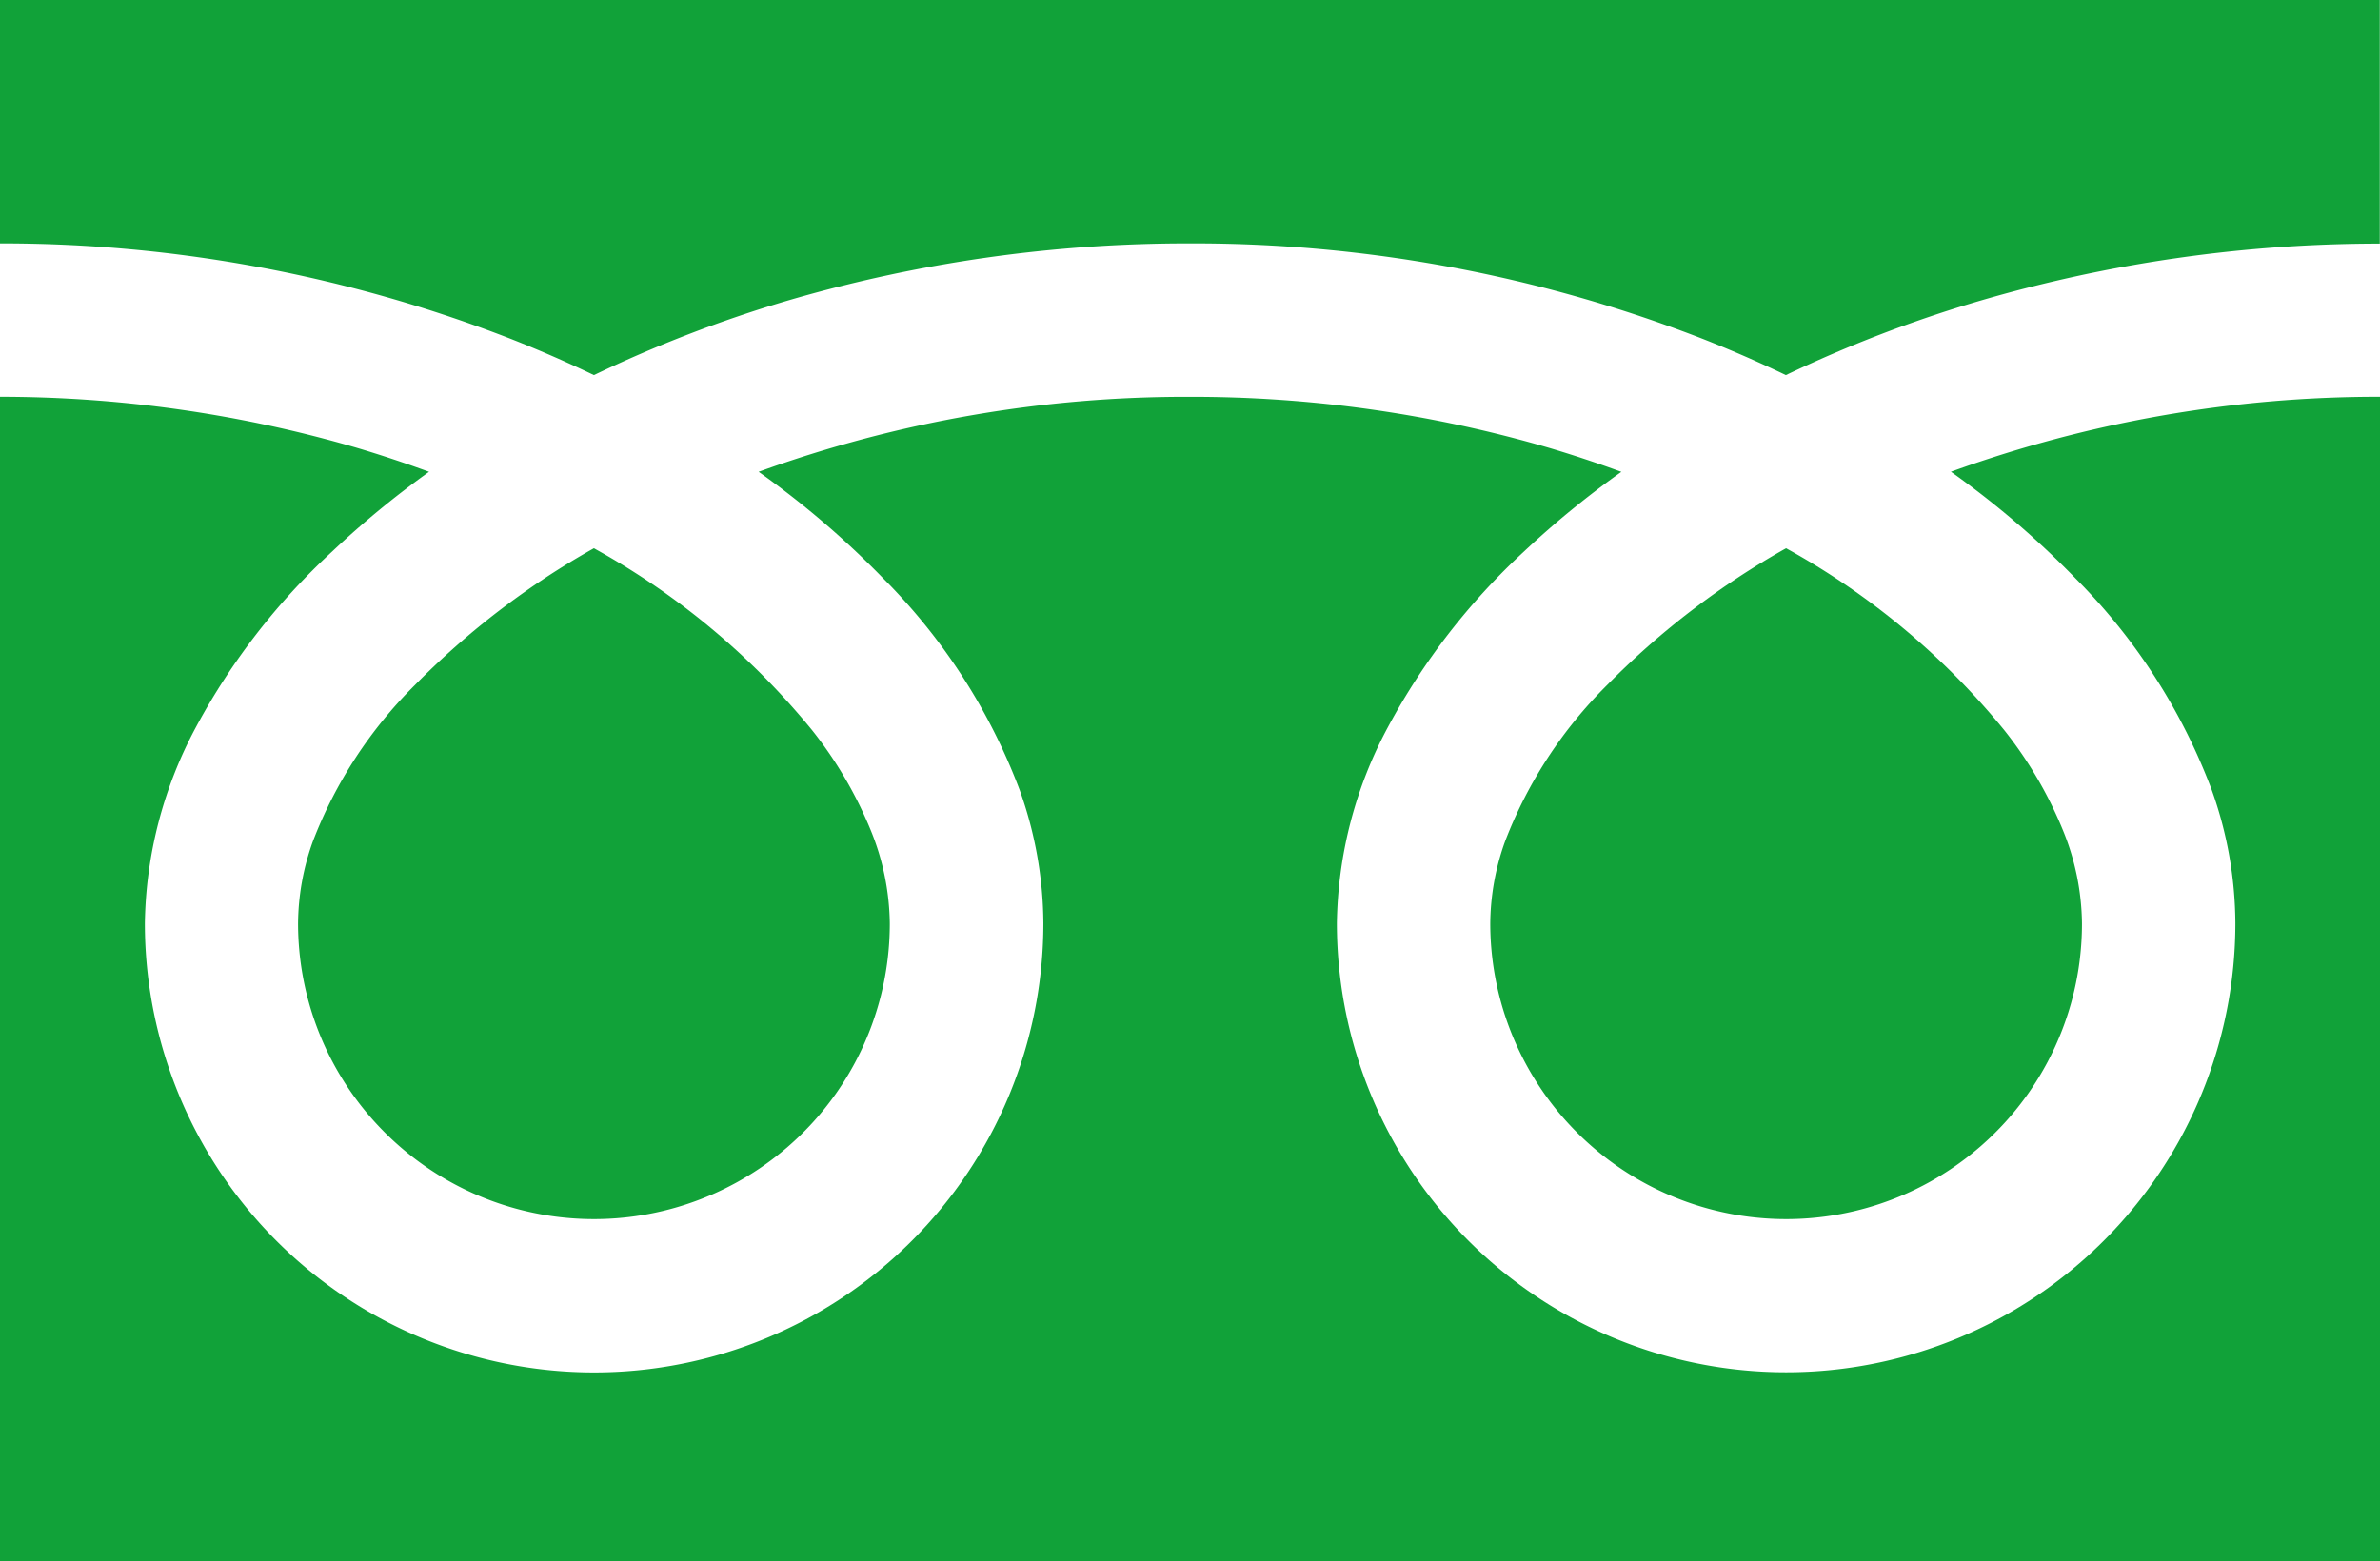
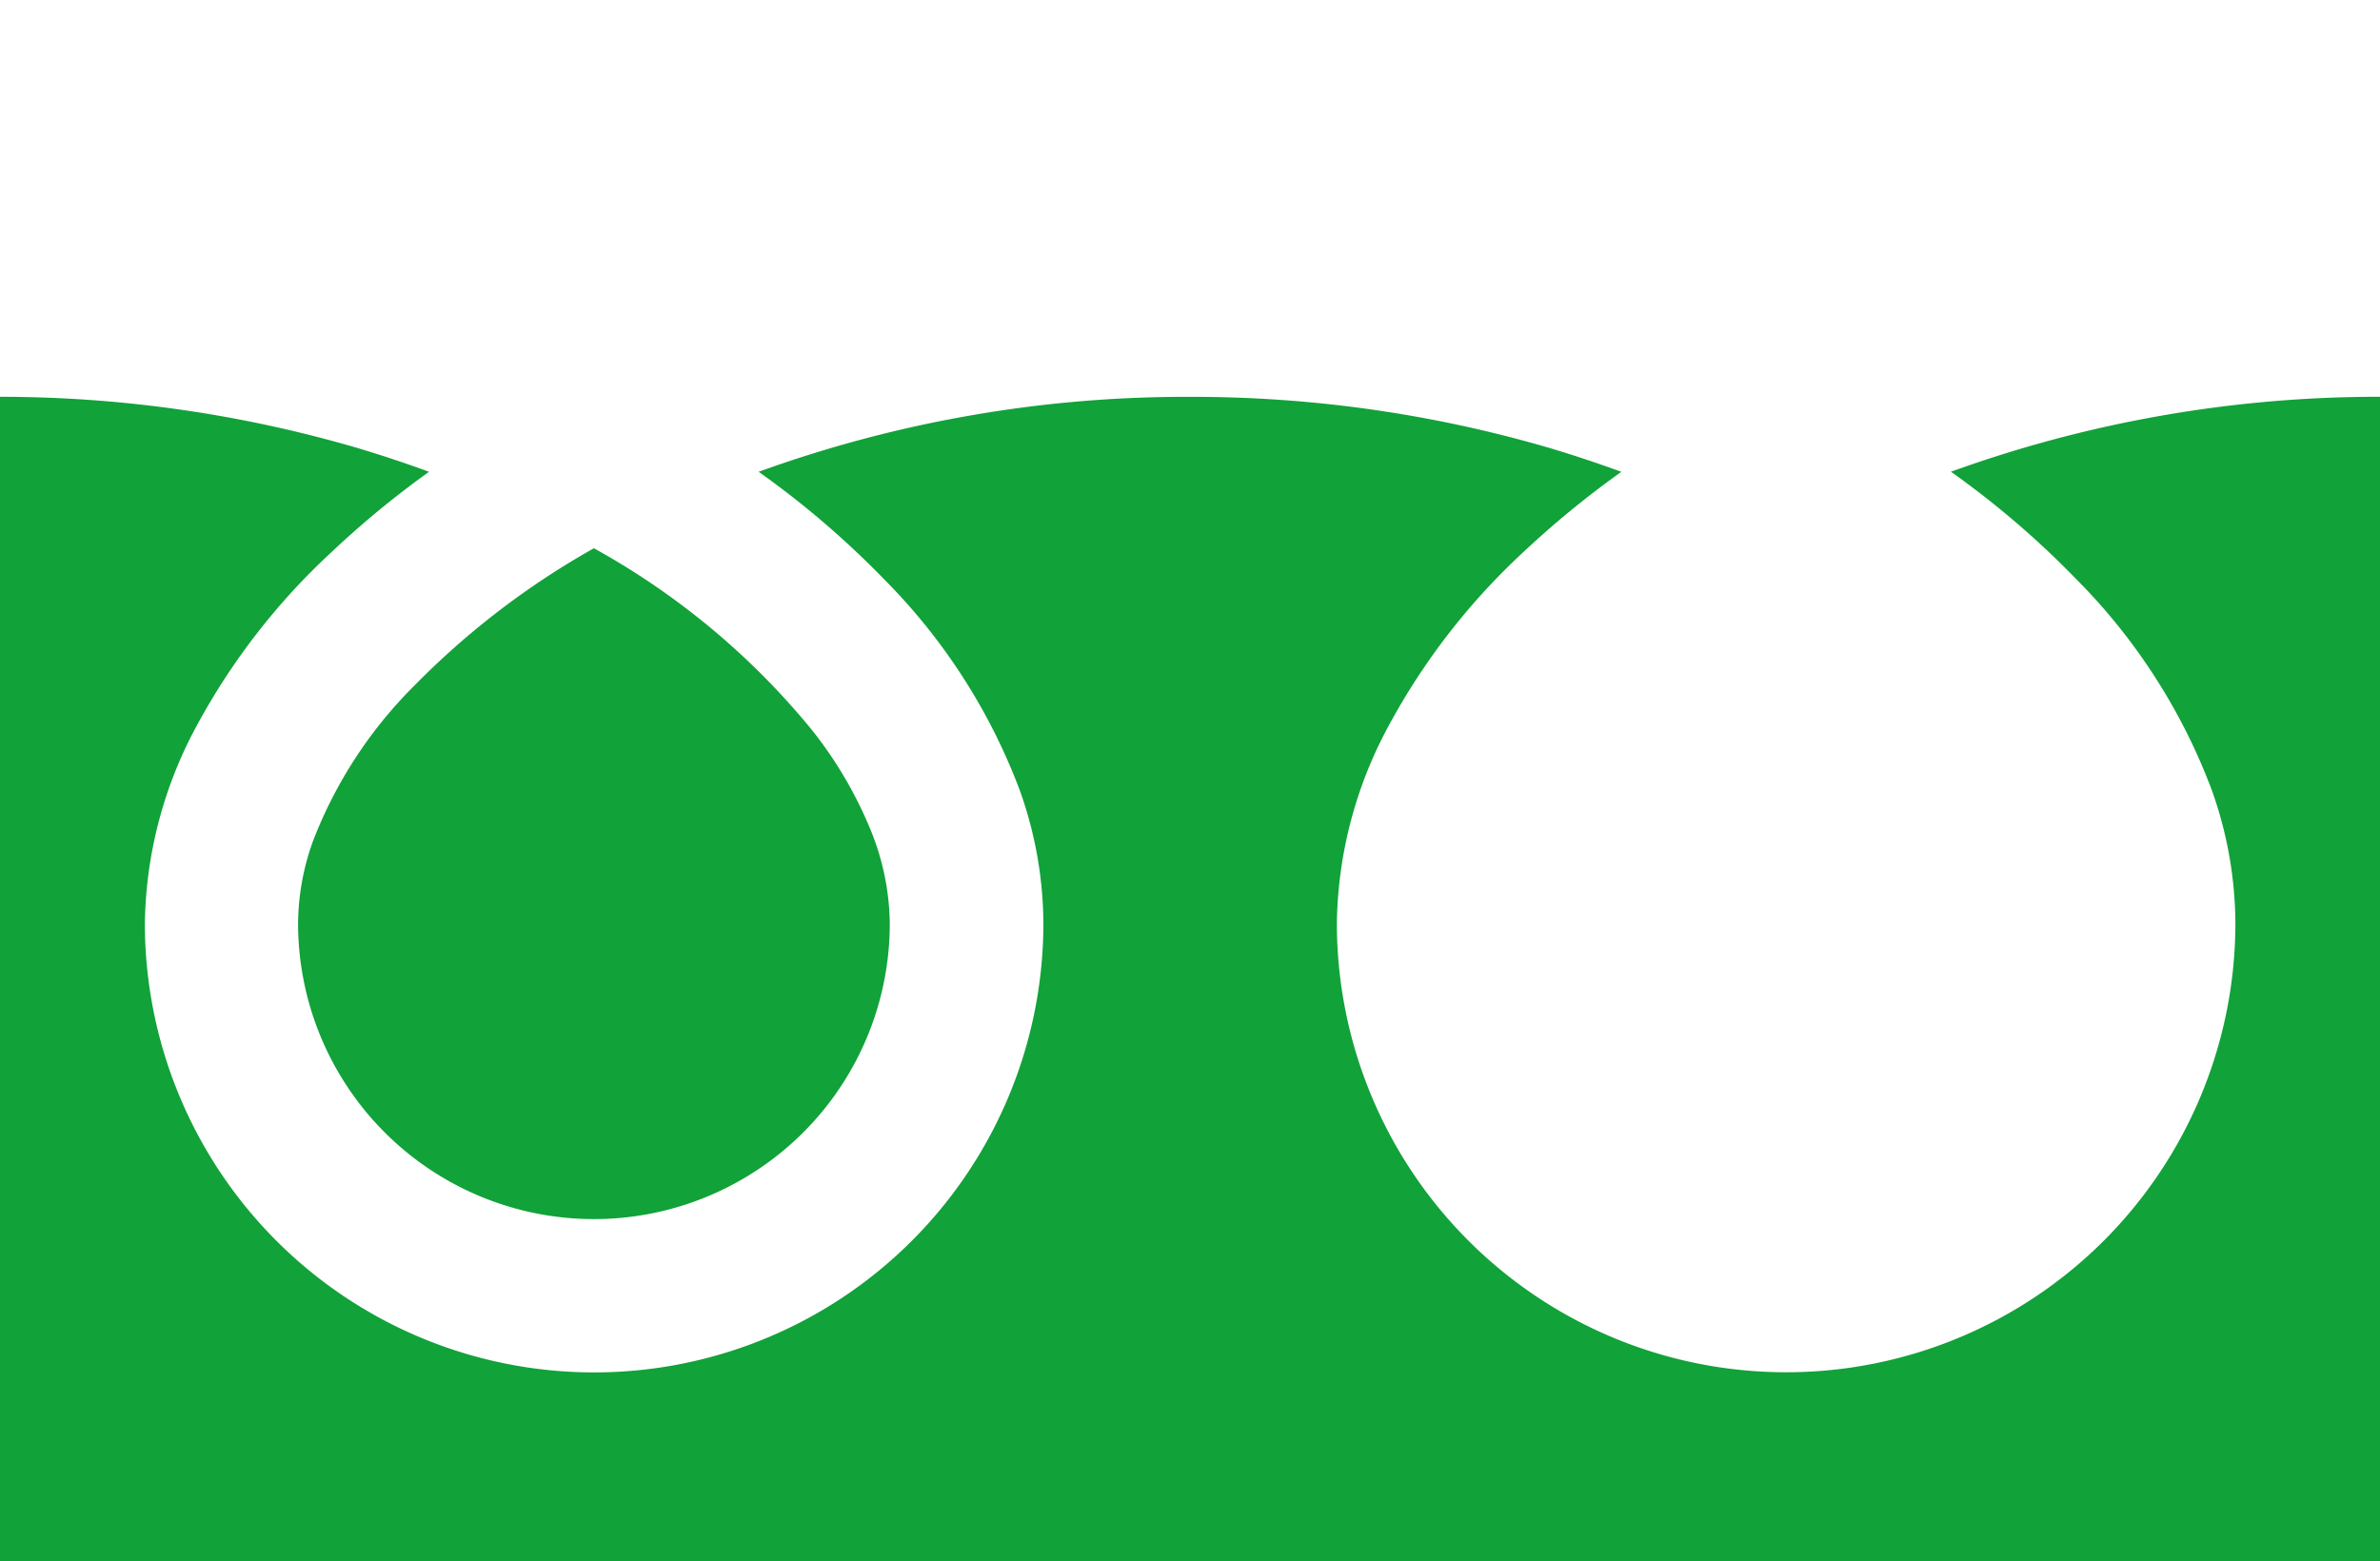
<svg xmlns="http://www.w3.org/2000/svg" width="47.149" height="30.936" viewBox="0 0 47.149 30.936">
  <g id="freedial" transform="translate(0 -88.032)">
-     <path id="パス_83" data-name="パス 83" d="M0,88.032v4.823a27.8,27.8,0,0,1,10.142,1.9q.837.331,1.624.709A25.7,25.7,0,0,1,15.6,93.989a28.223,28.223,0,0,1,7.97-1.134,27.811,27.811,0,0,1,10.185,1.9q.837.331,1.624.709a25.72,25.72,0,0,1,3.839-1.471,28.236,28.236,0,0,1,7.927-1.134V88.032Z" fill="#11a239" />
-     <path id="パス_84" data-name="パス 84" d="M320.59,213.4a5.862,5.862,0,0,0,9.137,4.861,5.849,5.849,0,0,0,2.585-4.861,5,5,0,0,0-.377-1.843,8.122,8.122,0,0,0-1.166-1.988,14.819,14.819,0,0,0-4.319-3.6,15.934,15.934,0,0,0-3.546,2.711,8.807,8.807,0,0,0-2.018,3.09A4.893,4.893,0,0,0,320.59,213.4Z" transform="translate(-291.067 -107.074)" fill="#11a239" />
    <path id="パス_85" data-name="パス 85" d="M41.121,177.011a11.823,11.823,0,0,1,2.694,4.186,7.935,7.935,0,0,1,.469,2.64,8.9,8.9,0,1,1-17.8,0,8.441,8.441,0,0,1,1.021-3.9,13.271,13.271,0,0,1,2.688-3.464,18.5,18.5,0,0,1,1.927-1.577c-.465-.17-.943-.33-1.434-.476a25.212,25.212,0,0,0-7.111-1.01,24.864,24.864,0,0,0-8.546,1.485,17.826,17.826,0,0,1,2.474,2.118A11.831,11.831,0,0,1,20.2,181.2a7.927,7.927,0,0,1,.47,2.64,8.9,8.9,0,1,1-17.8,0,8.445,8.445,0,0,1,1.02-3.9,13.274,13.274,0,0,1,2.689-3.464A18.448,18.448,0,0,1,8.5,174.895c-.466-.17-.943-.33-1.434-.476A25.223,25.223,0,0,0,0,173.409v23.074H47.149V173.409a24.87,24.87,0,0,0-8.5,1.485A17.818,17.818,0,0,1,41.121,177.011Z" transform="translate(0 -77.515)" fill="#11a239" />
    <path id="パス_86" data-name="パス 86" d="M64.118,213.4a5.862,5.862,0,0,0,9.137,4.861A5.852,5.852,0,0,0,75.84,213.4a5.016,5.016,0,0,0-.377-1.843,8.148,8.148,0,0,0-1.166-1.988,14.832,14.832,0,0,0-4.319-3.6,15.92,15.92,0,0,0-3.546,2.711,8.807,8.807,0,0,0-2.018,3.09A4.888,4.888,0,0,0,64.118,213.4Z" transform="translate(-58.213 -107.074)" fill="#11a239" />
  </g>
</svg>